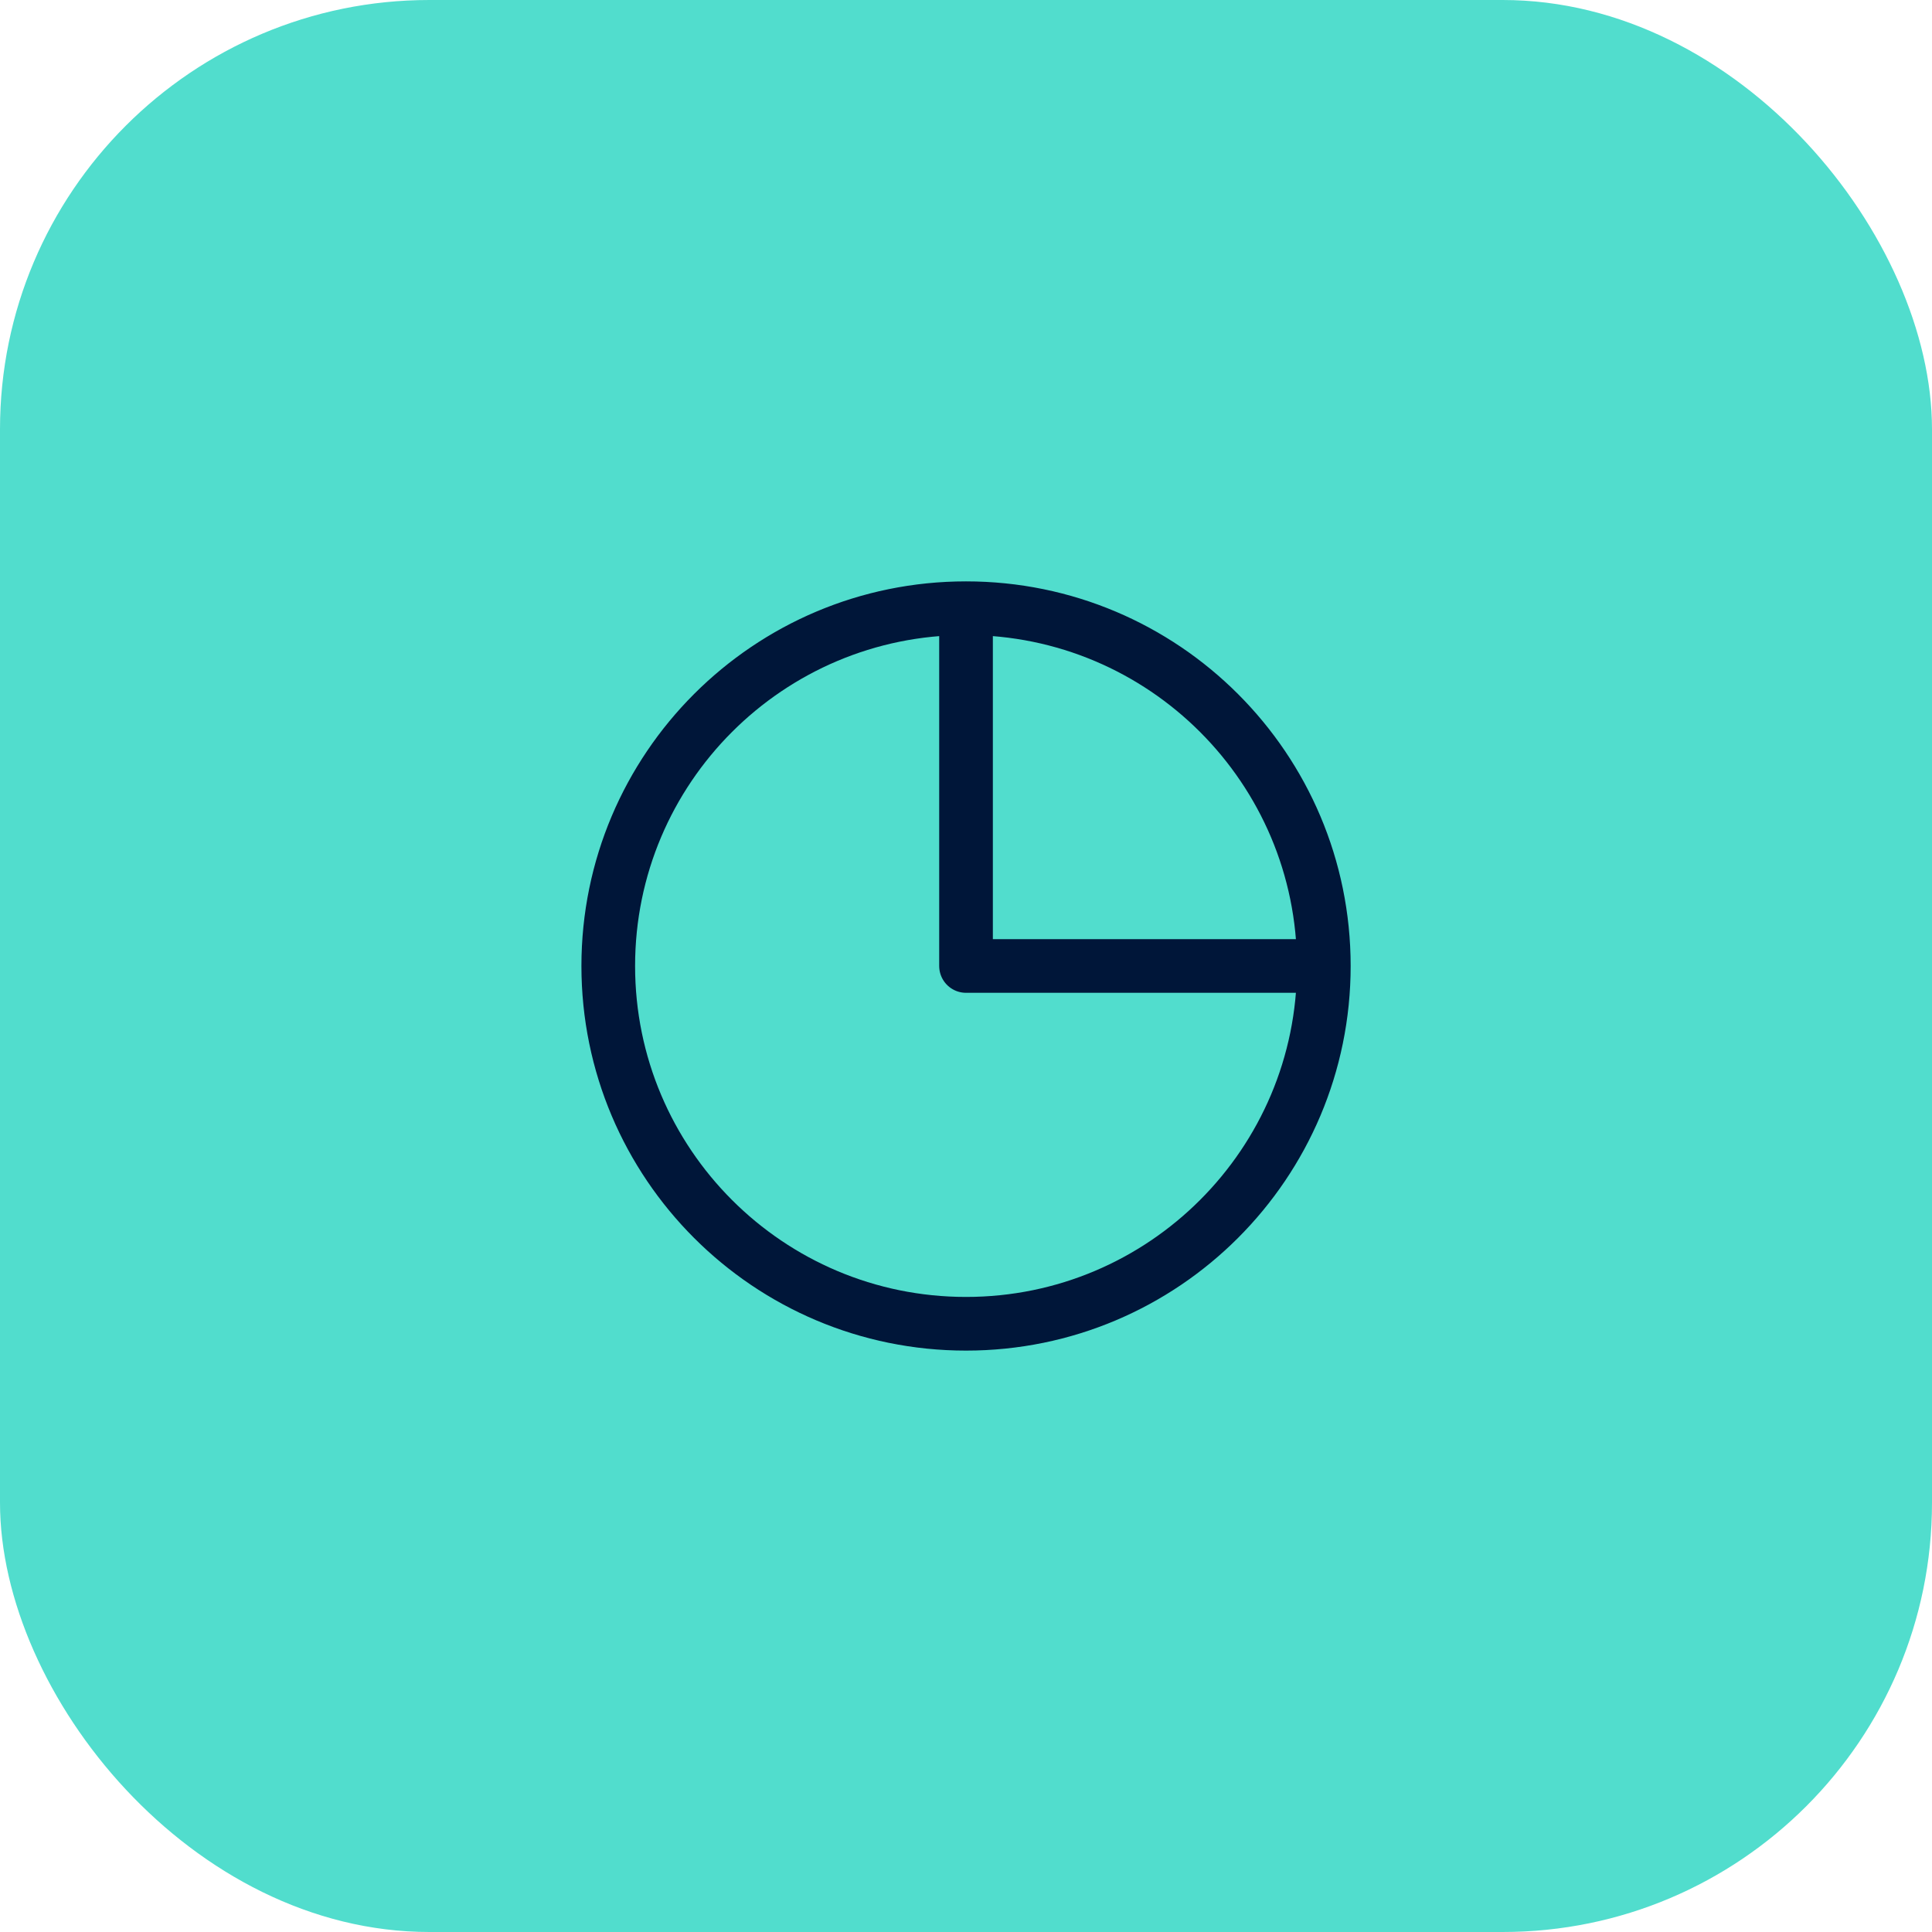
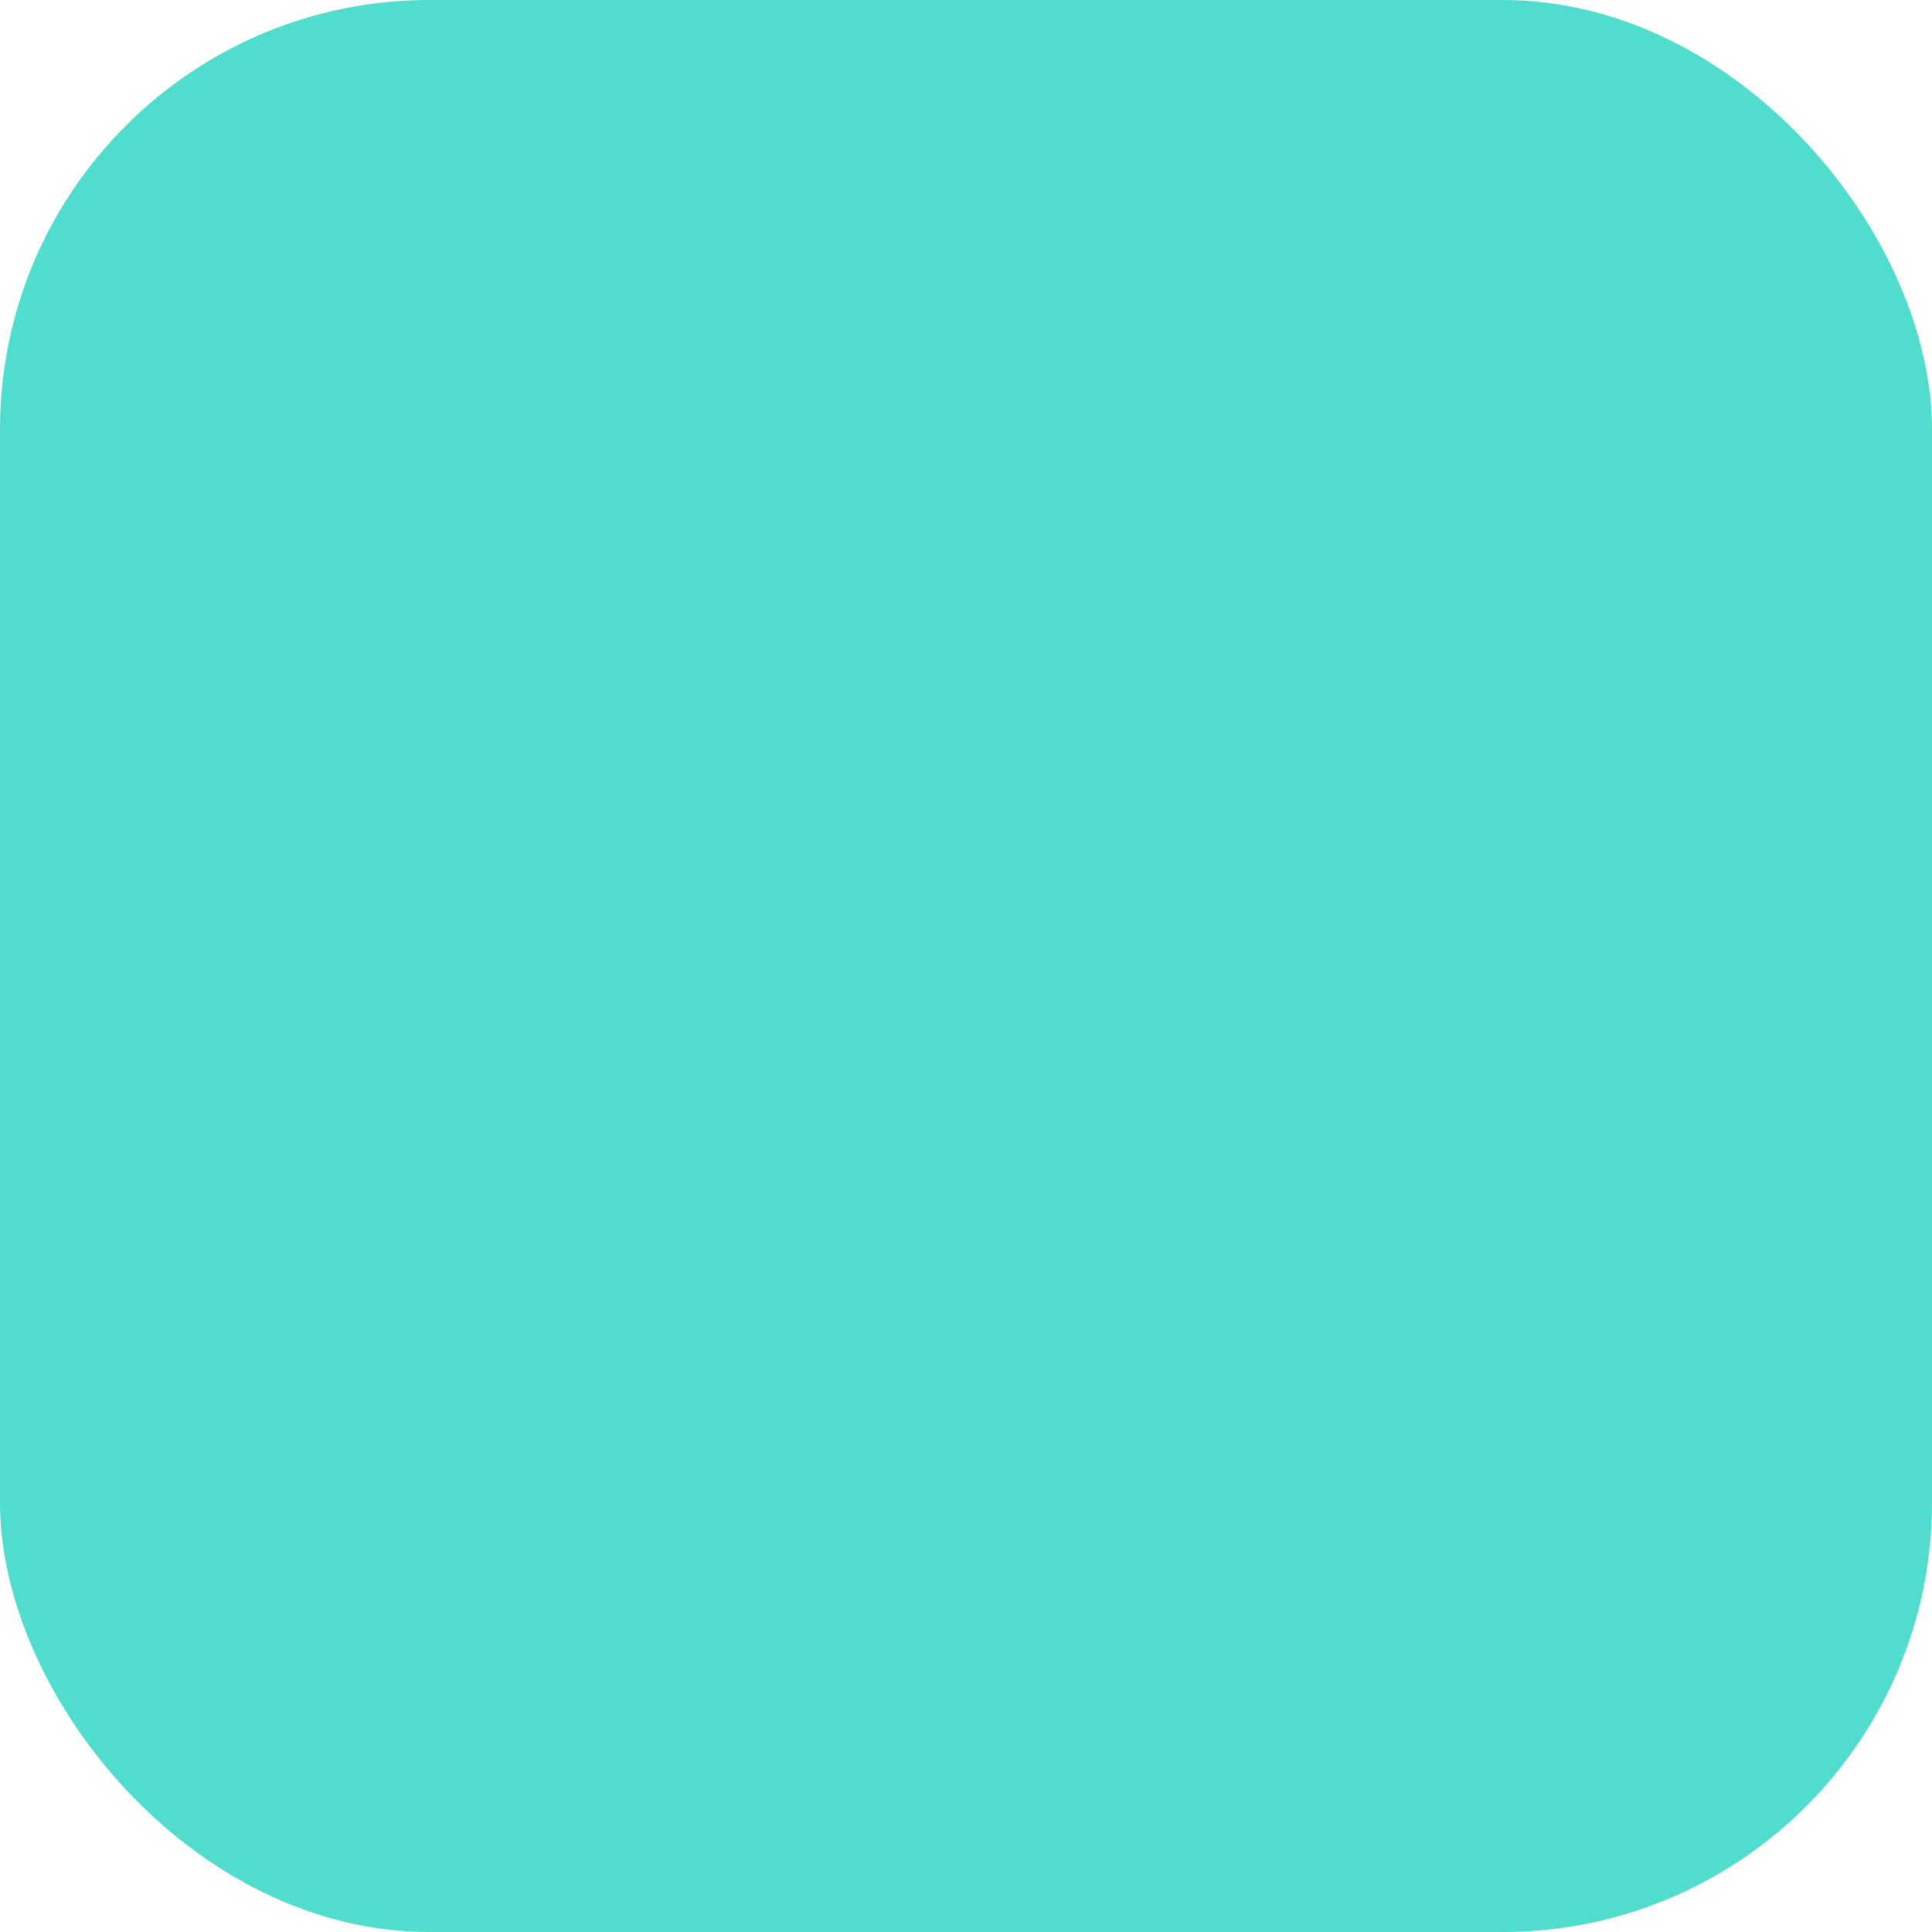
<svg xmlns="http://www.w3.org/2000/svg" width="72" height="72" viewBox="0 0 72 72" fill="none">
  <rect width="72" height="72" rx="16" fill="#51DDCD" />
-   <path d="M49.335 35.999C49.335 43.363 43.365 49.333 36.001 49.333C28.637 49.333 22.668 43.363 22.668 35.999C22.668 28.636 28.637 22.666 36.001 22.666M49.335 35.999C49.335 28.636 43.365 22.666 36.001 22.666M49.335 35.999H36.001V22.666" stroke="#001639" stroke-width="2" stroke-linecap="round" stroke-linejoin="round" />
</svg>